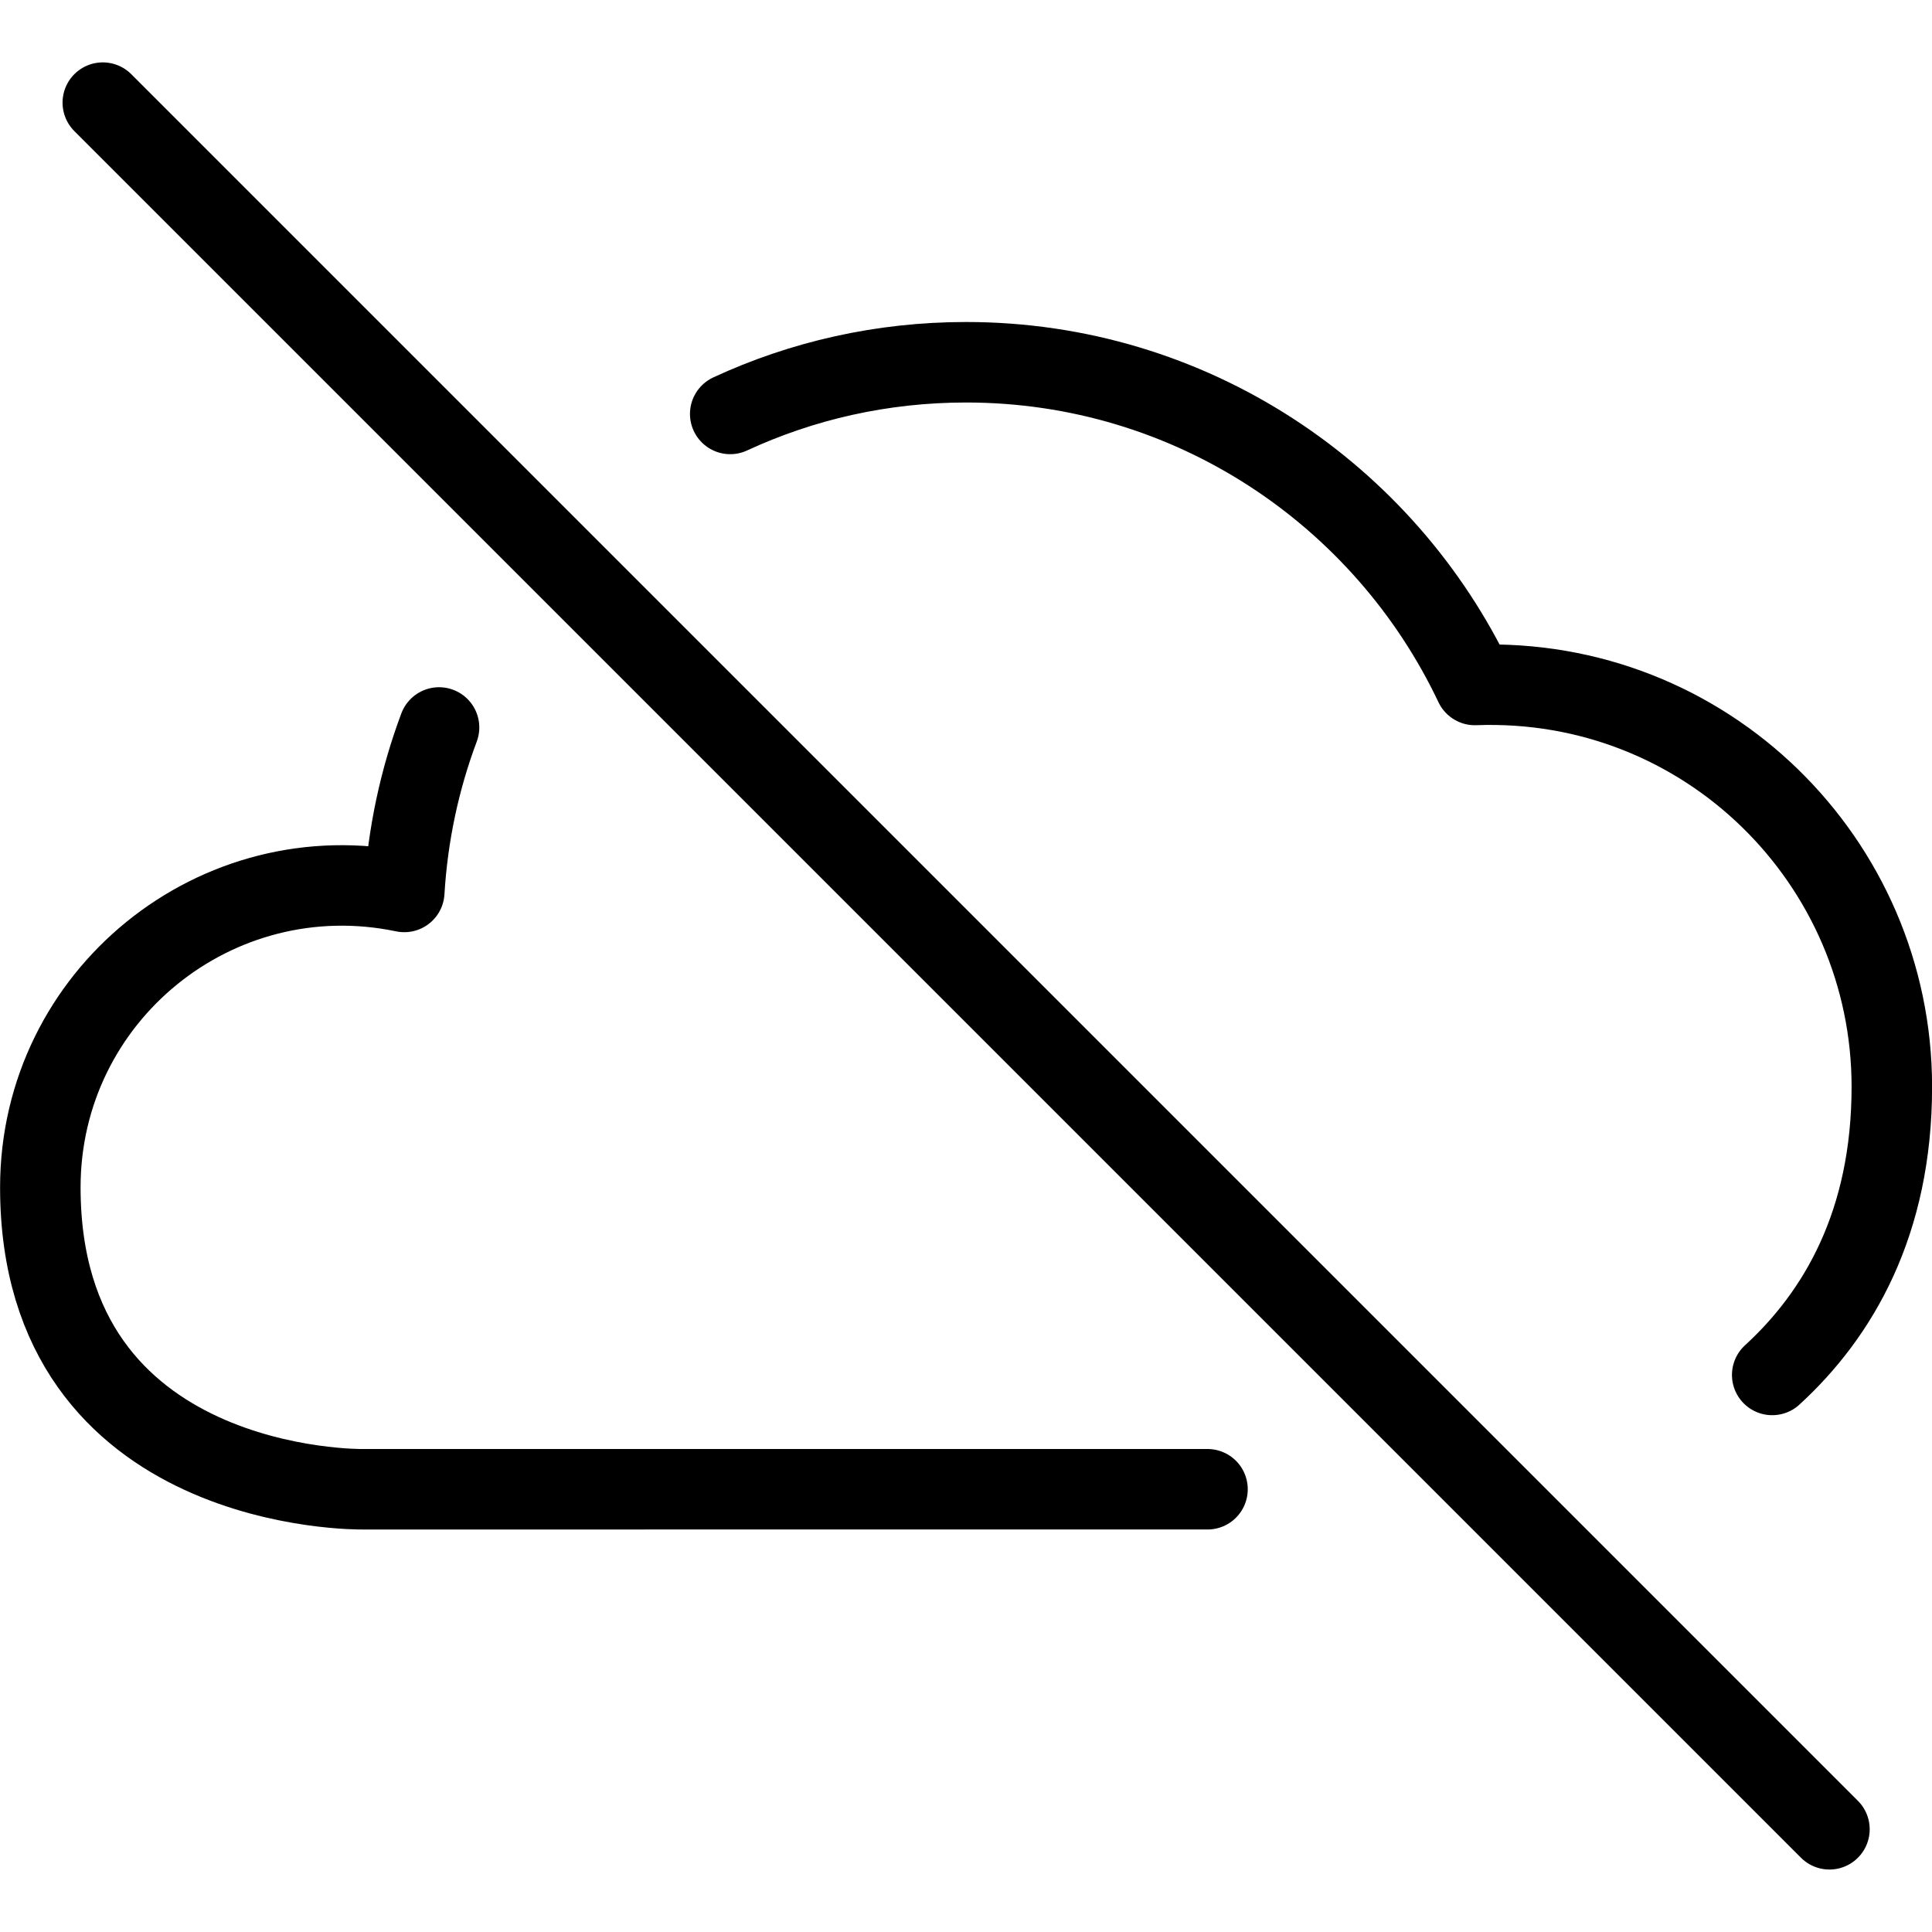
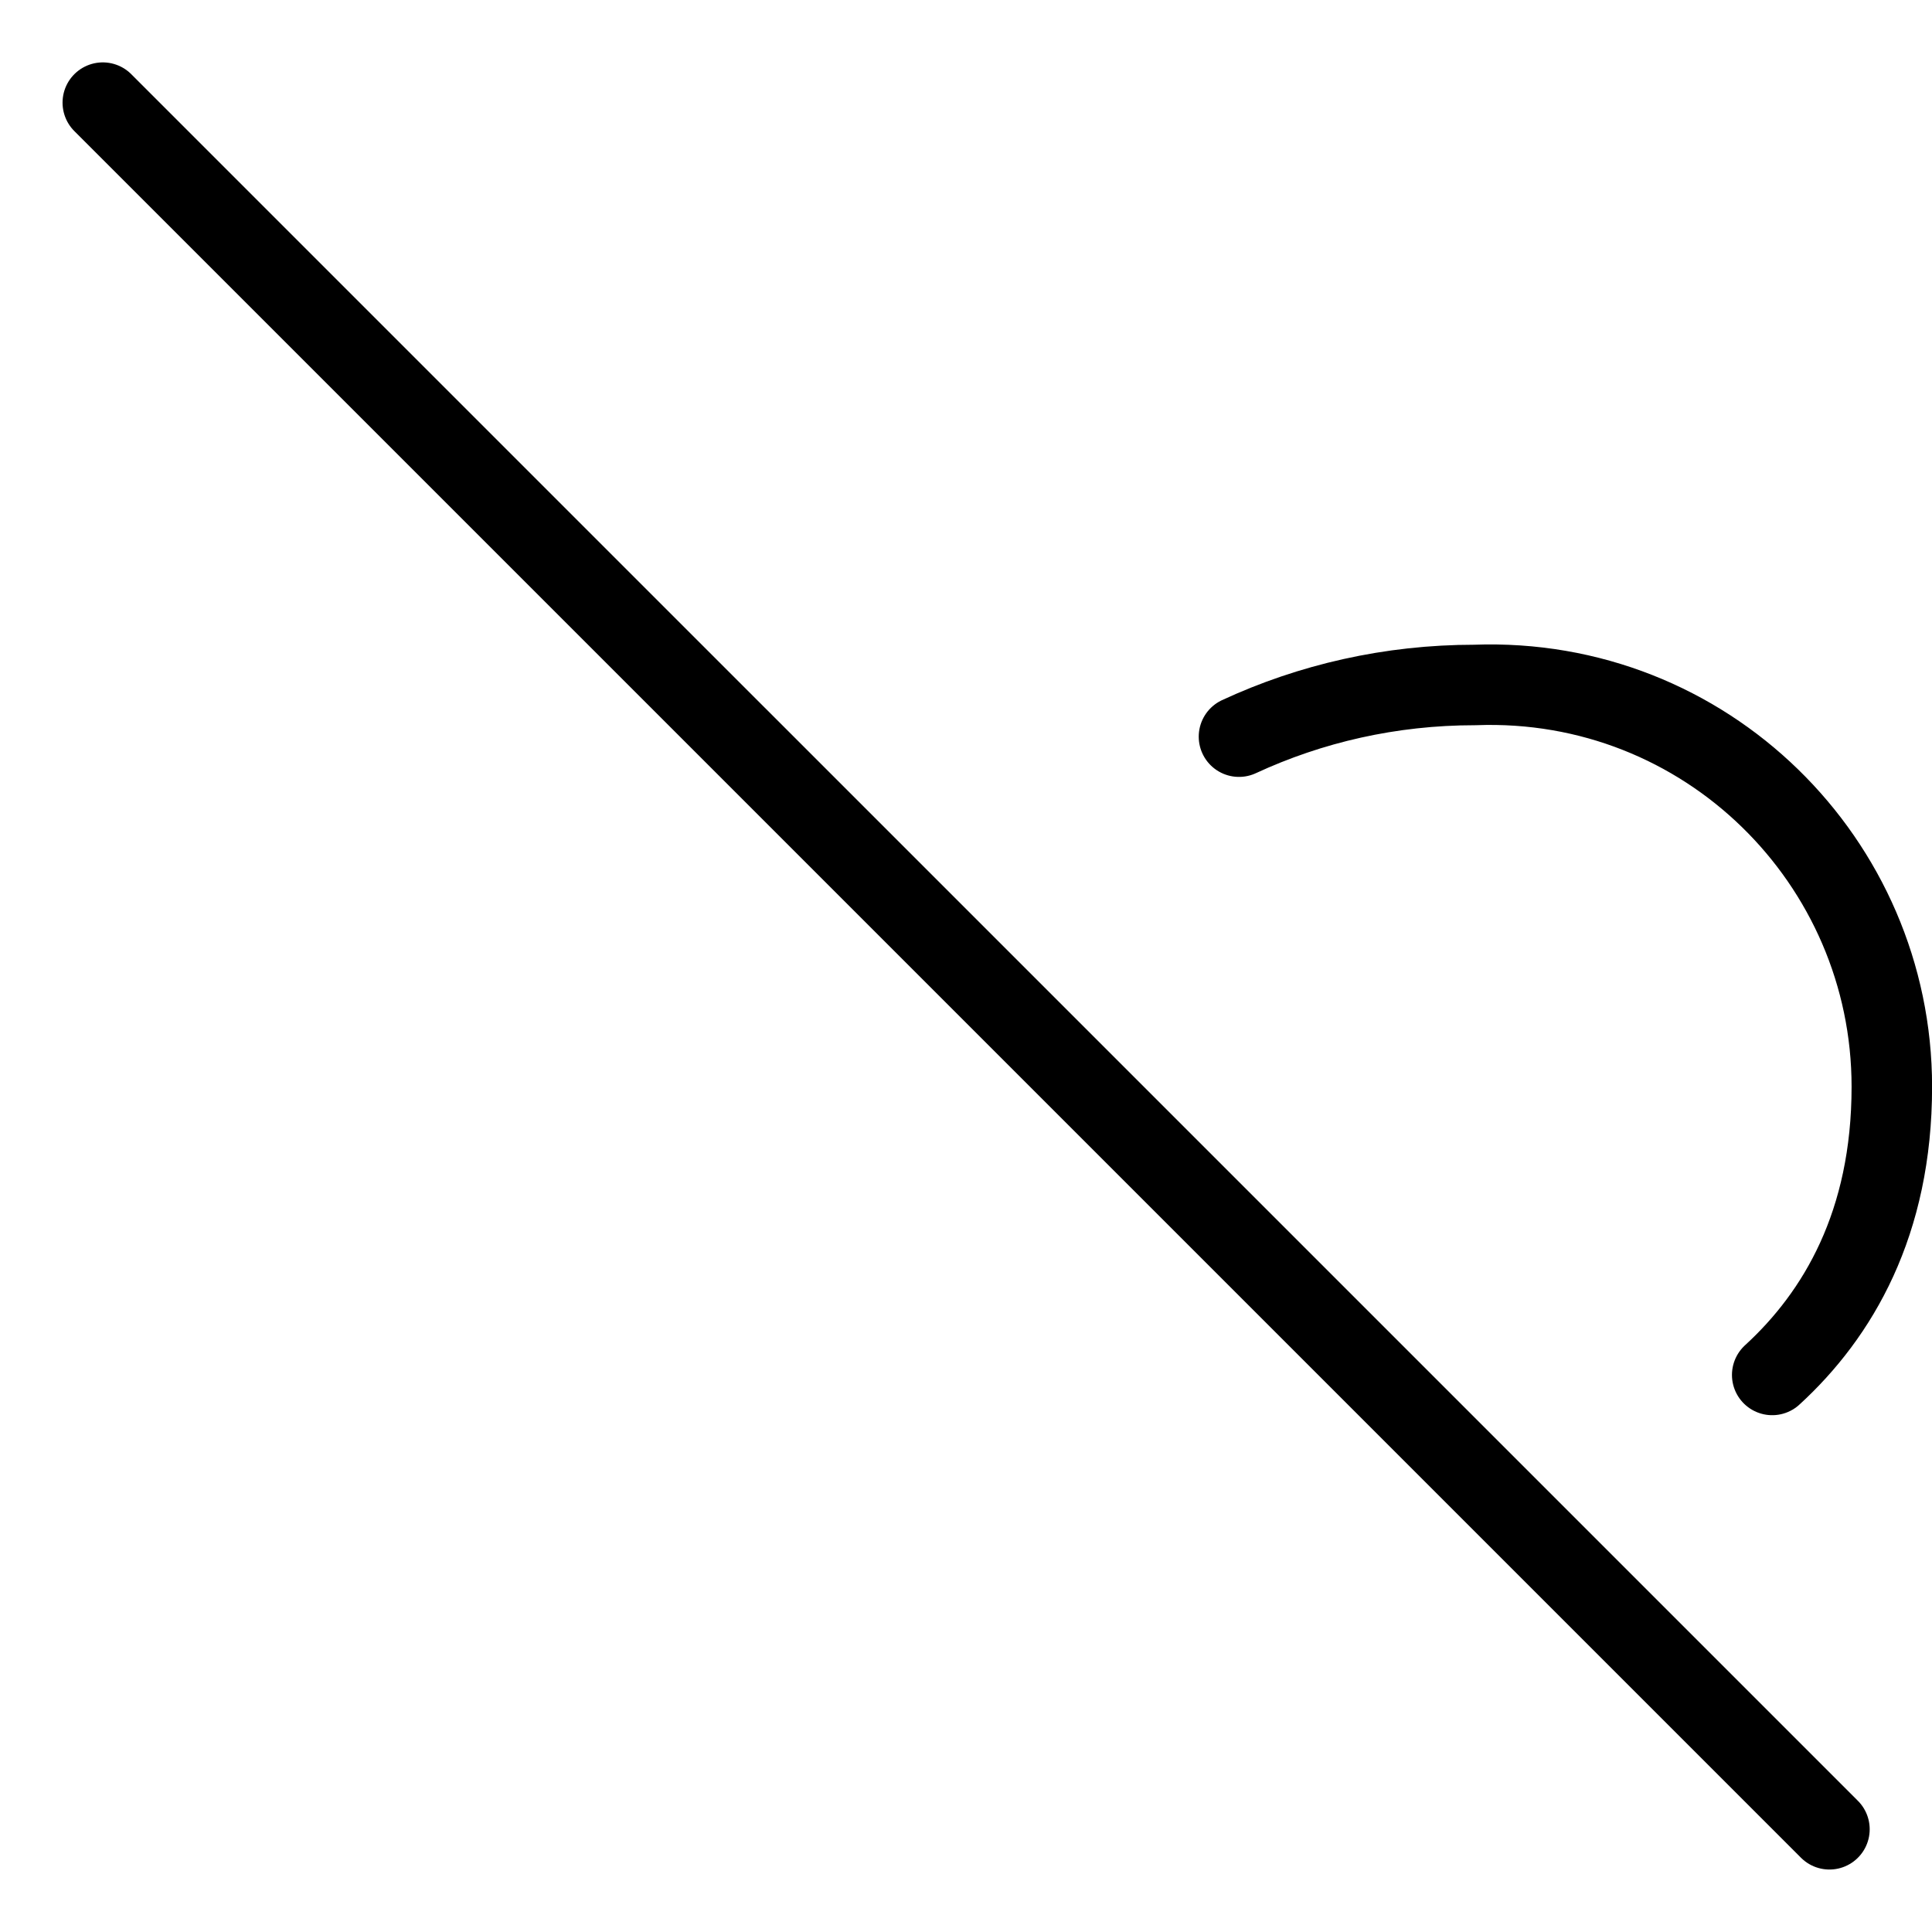
<svg xmlns="http://www.w3.org/2000/svg" version="1.1" x="0px" y="0px" width="24px" height="24px" viewBox="0 0 24 24" enable-background="new 0 0 24 24" xml:space="preserve">
  <g id="Outline_Icons_1_">
    <g id="Outline_Icons">
      <g>
        <line fill="none" stroke="#000000" stroke-linecap="round" stroke-linejoin="round" stroke-miterlimit="10" x1="1.277" y1="1.275" x2="22.726" y2="22.724" />
-         <path fill="none" stroke="#000000" stroke-linecap="round" stroke-linejoin="round" stroke-miterlimit="10" d="M22.015,17.08     c0.819-0.75,1.486-1.883,1.486-3.58c0-2.797-2.31-5.098-5.18-4.991C17.199,6.142,14.794,4.5,12.001,4.5     c-1.047,0-2.039,0.229-2.93,0.642" />
-         <path fill="none" stroke="#000000" stroke-linecap="round" stroke-linejoin="round" stroke-miterlimit="10" d="M5.454,9.037     c-0.24,0.641-0.389,1.326-0.432,2.043c-2.334-0.487-4.521,1.289-4.521,3.67c0,3.81,4,3.75,4,3.75H15" />
+         <path fill="none" stroke="#000000" stroke-linecap="round" stroke-linejoin="round" stroke-miterlimit="10" d="M22.015,17.08     c0.819-0.75,1.486-1.883,1.486-3.58c0-2.797-2.31-5.098-5.18-4.991c-1.047,0-2.039,0.229-2.93,0.642" />
      </g>
    </g>
    <g id="New_icons_1_">
	</g>
  </g>
  <g id="Invisible_Shape">
-     <rect fill="none" width="24" height="24" />
-   </g>
+     </g>
</svg>